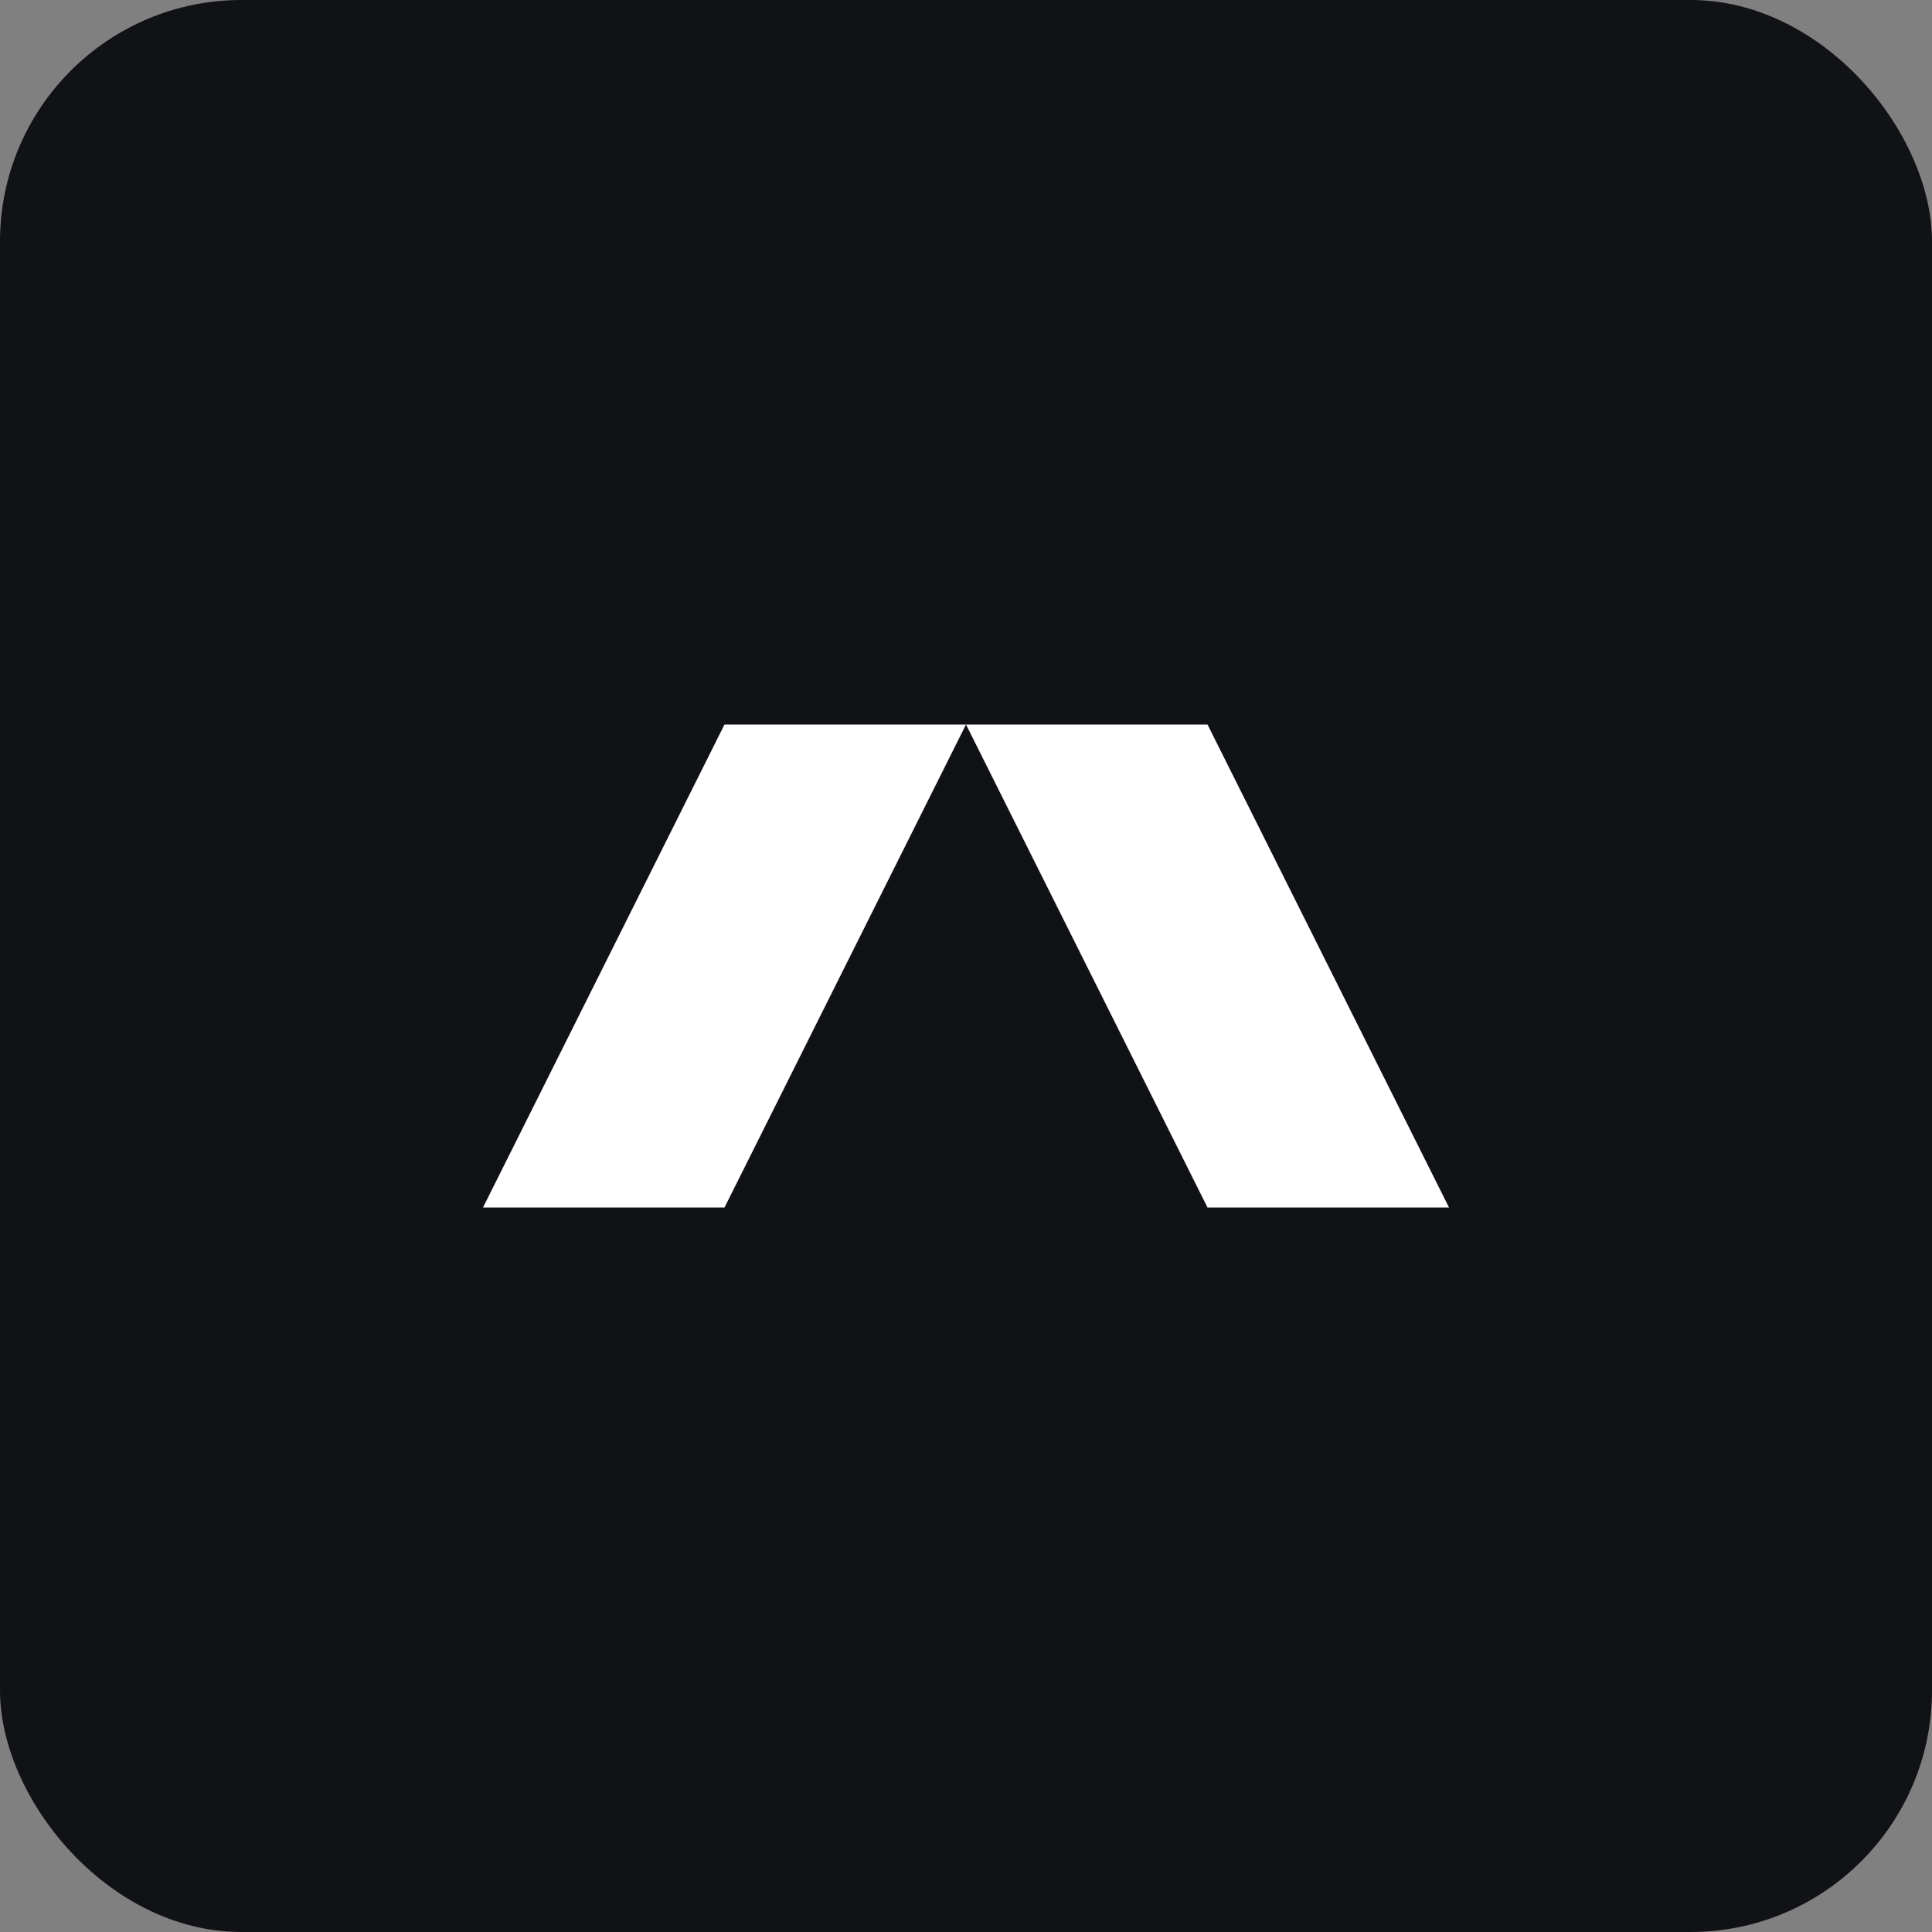
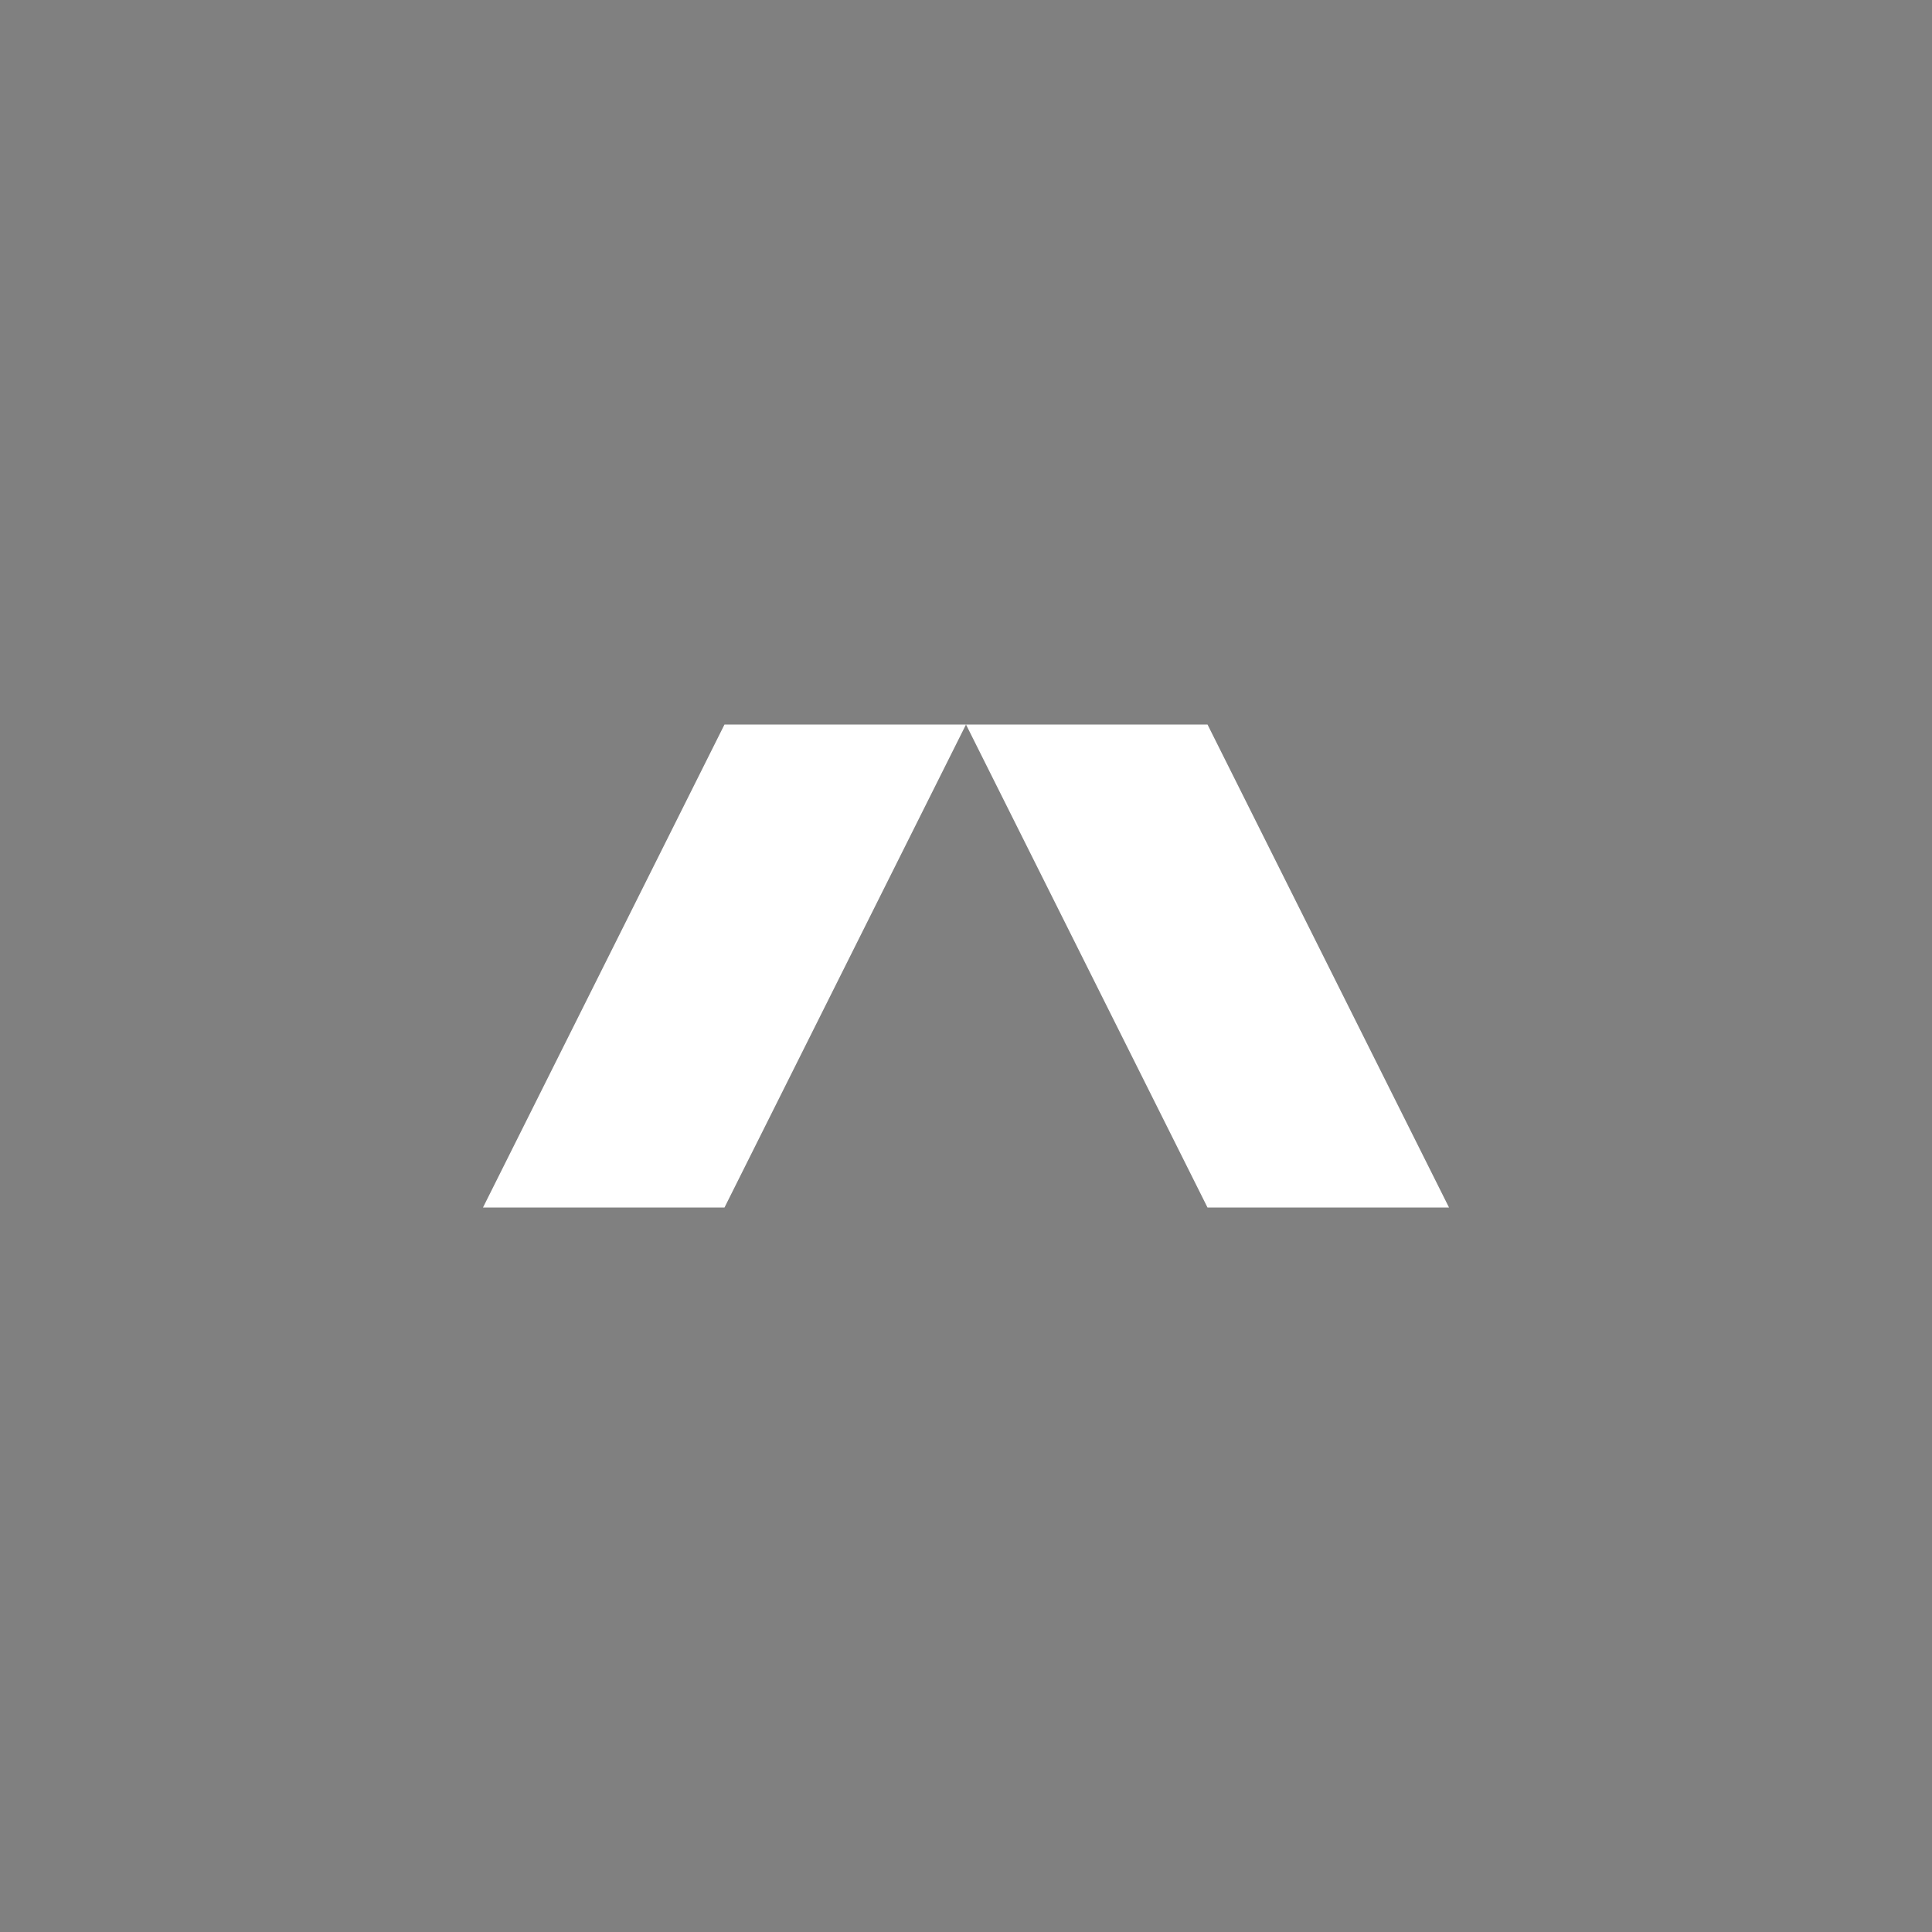
<svg xmlns="http://www.w3.org/2000/svg" width="64" height="64" viewBox="0 0 64 64" fill="none">
  <rect x="0" y="0" width="64" height="64" fill="#808080" stroke="none" />
-   <rect width="64" height="64" rx="8" fill="#111216" />
  <path d="M16 40L24 24H32L24 40H16Z" fill="#ffffff" />
-   <path d="M32 24H40L48 40H40L32 24Z" fill="#ffffff" />
+   <path d="M32 24H40L48 40H40L32 24" fill="#ffffff" />
</svg>